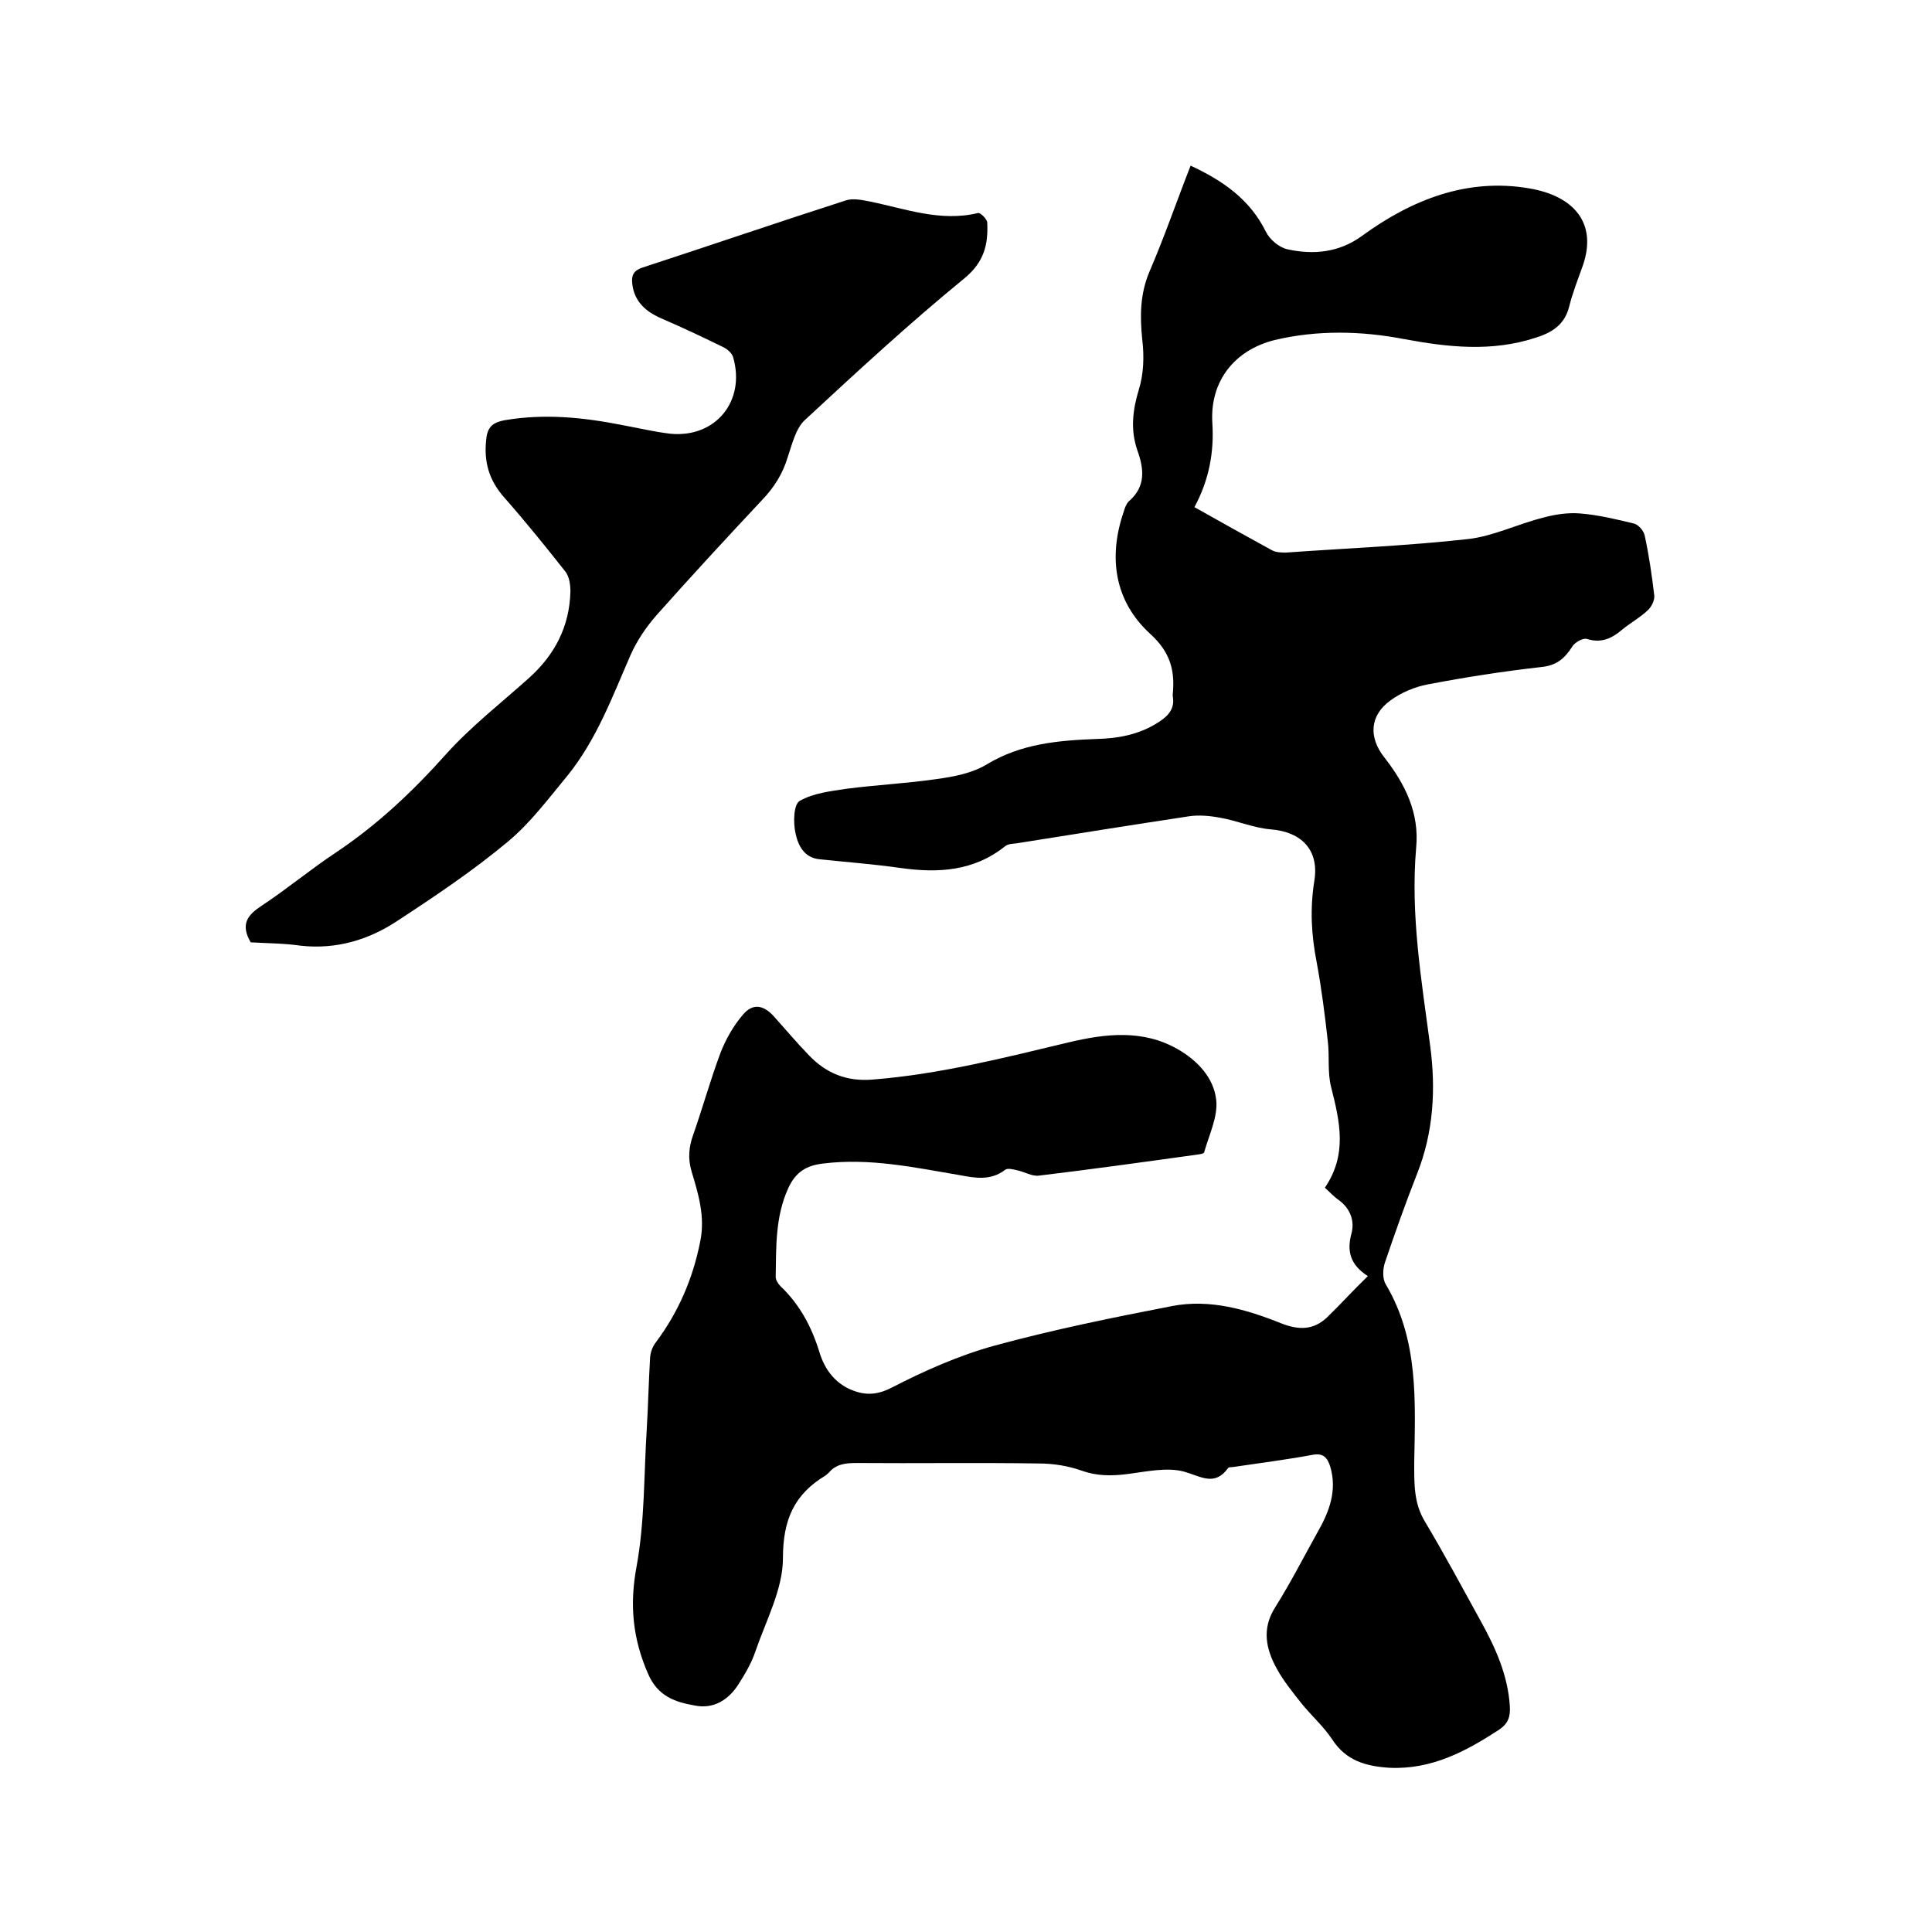
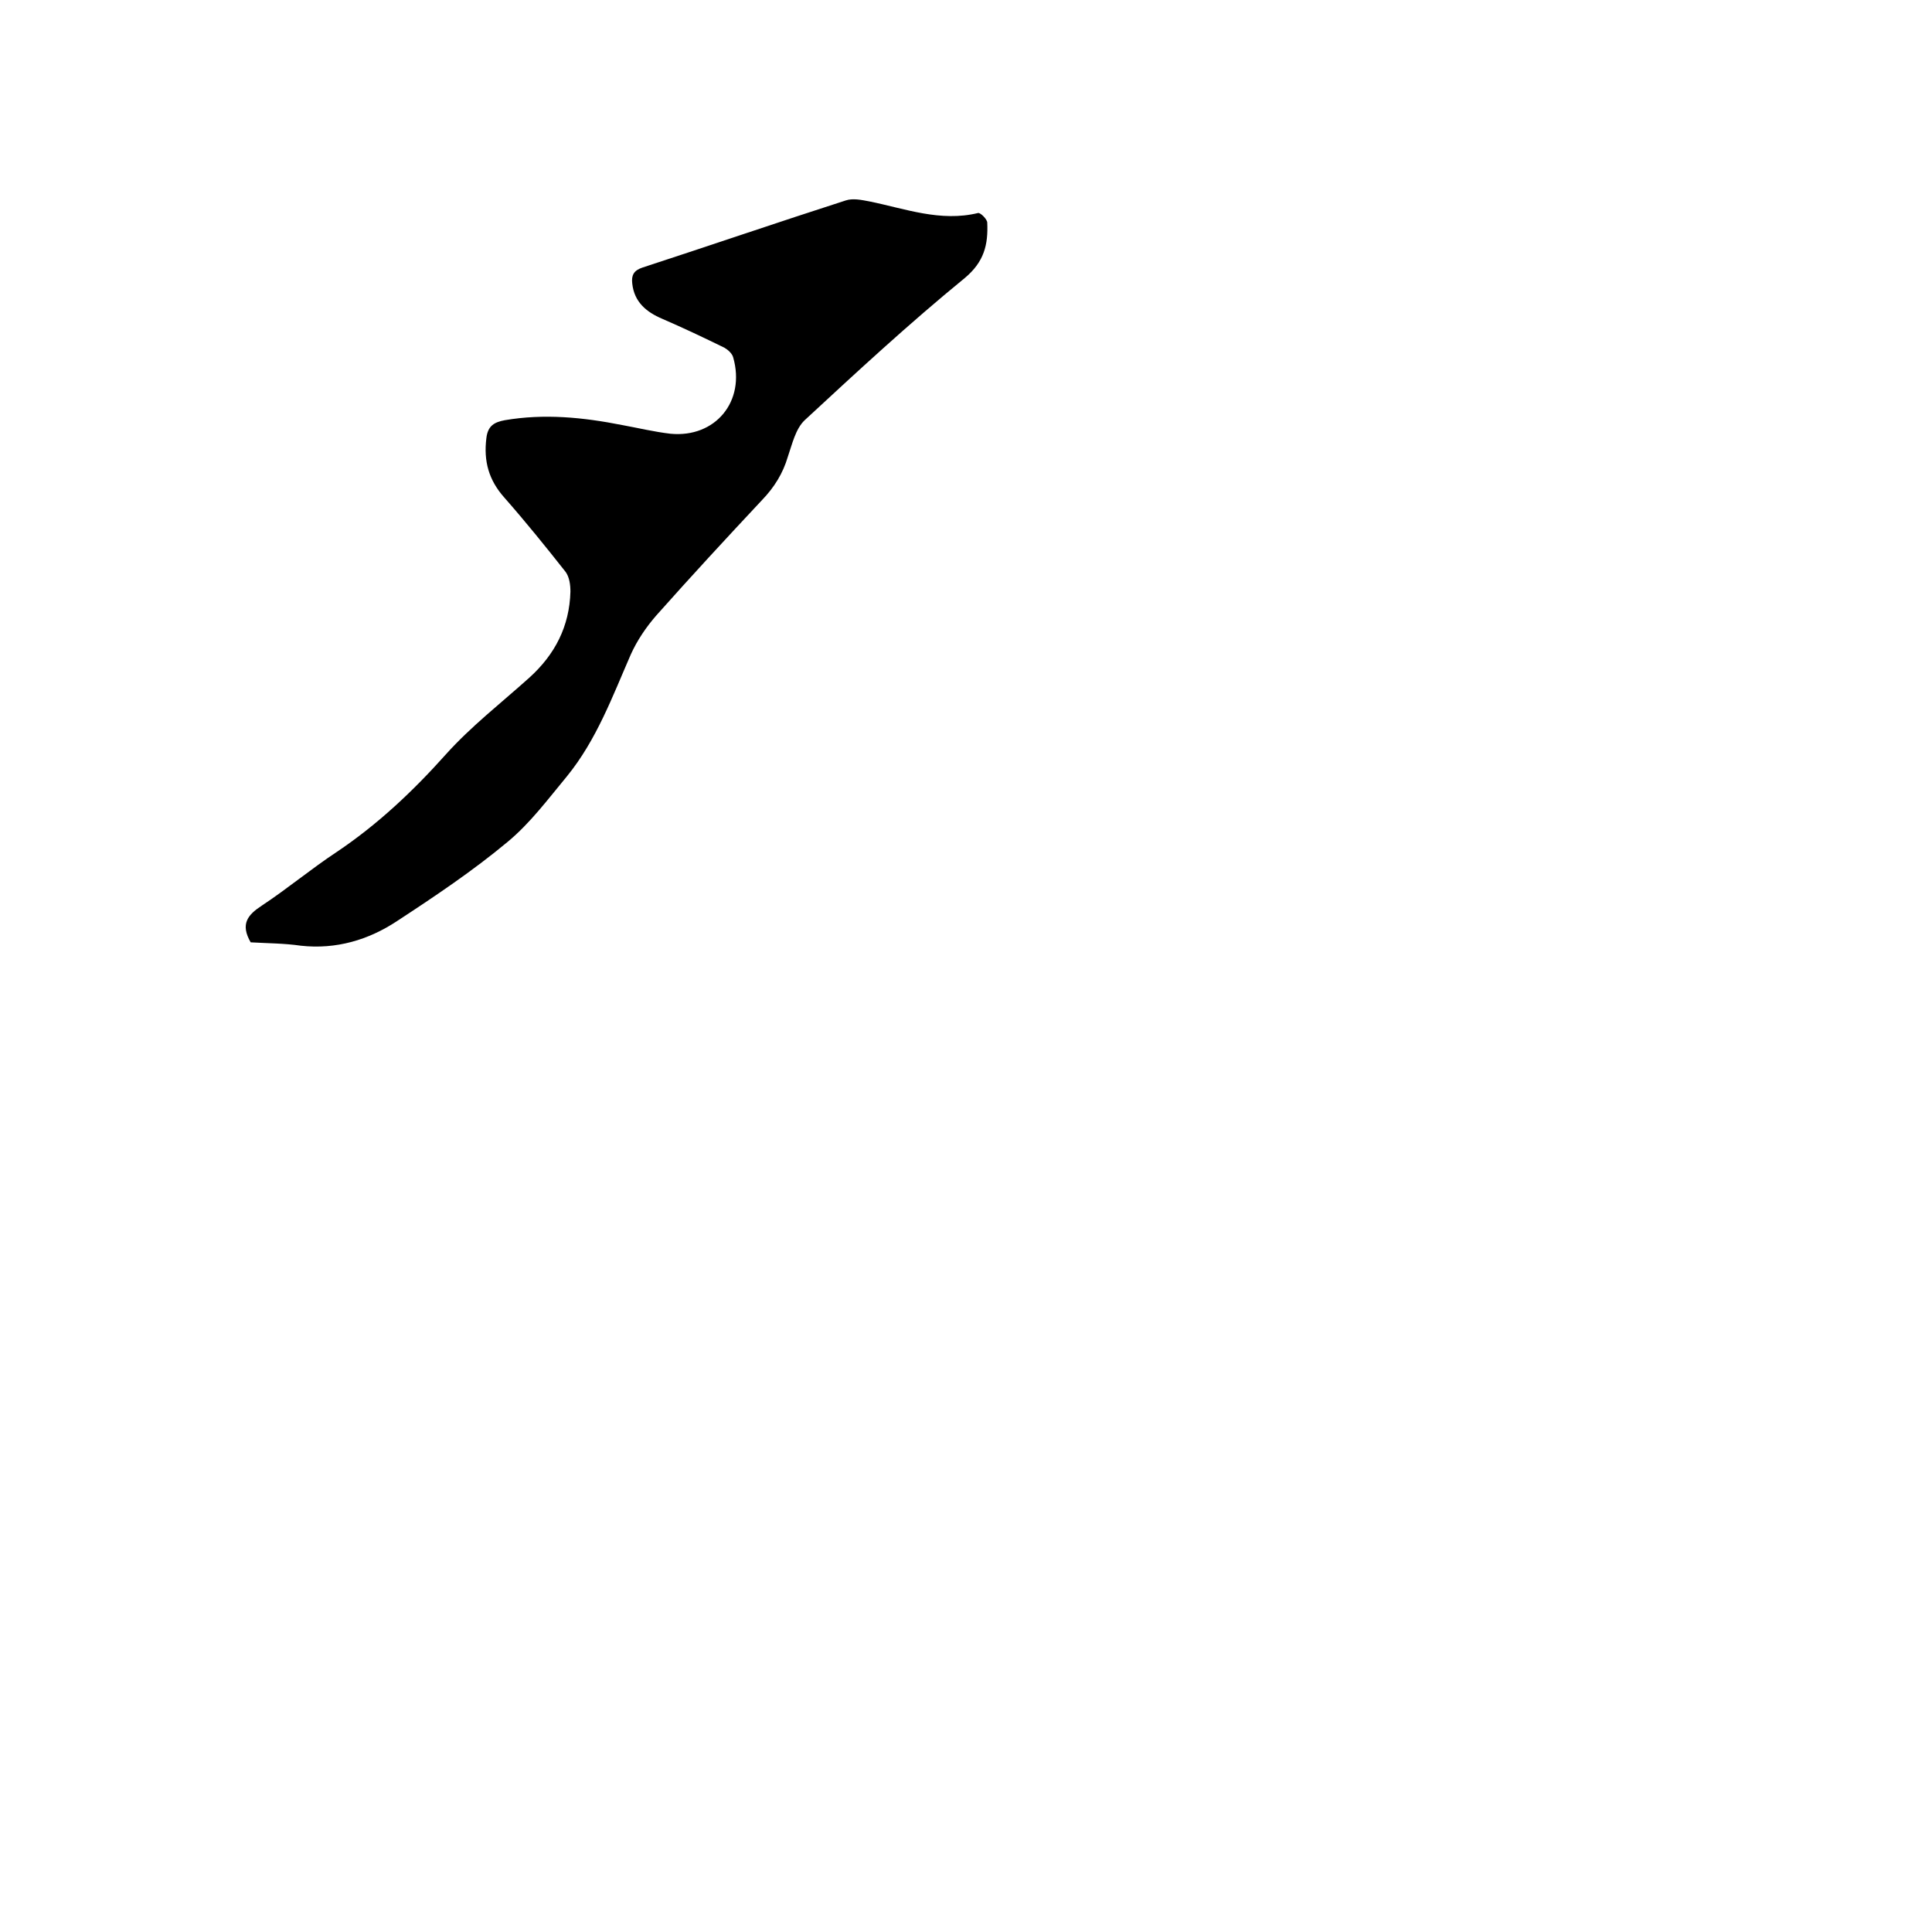
<svg xmlns="http://www.w3.org/2000/svg" enable-background="new 0 0 400 400" viewBox="0 0 400 400">
-   <path d="m283.2 264.2c-3.6-2.3-4.4-5.1-3.4-8.8.7-2.6-.2-5.2-2.7-7-1-.7-1.9-1.7-2.8-2.5 4.7-6.9 3.1-13.7 1.3-20.8-.8-3.1-.3-6.4-.7-9.6-.6-5.4-1.3-10.9-2.3-16.3-1.1-5.6-1.4-11-.5-16.7 1.1-6.5-2.6-10.3-9.1-10.8-3.5-.3-6.9-1.8-10.4-2.4-2.1-.4-4.4-.6-6.4-.3-11.9 1.8-23.8 3.7-35.7 5.6-.8.1-1.8.1-2.4.6-6.5 5.2-13.9 5.6-21.7 4.5-5.6-.8-11.1-1.2-16.7-1.8-3.3-.3-4.5-3-5-5.4-.5-2.2-.4-6 .9-6.7 2.8-1.6 6.4-2 9.7-2.5 6.2-.8 12.4-1.1 18.6-2 3.6-.5 7.4-1.2 10.5-3.1 7-4.2 14.6-4.9 22.5-5.2 4.6-.1 9-.9 13-3.5 2-1.3 3.4-2.8 2.9-5.4 0-.1 0-.2 0-.3.5-5-.5-8.8-4.7-12.6-7.4-6.8-8.7-15.9-5.4-25.4.2-.7.5-1.5 1-2 3.5-3 3.2-6.6 1.8-10.5-1.5-4.3-1-8.4.3-12.7 1-3.2 1.1-6.9.7-10.2-.5-4.9-.5-9.5 1.5-14.2 3.1-7.2 5.6-14.5 8.5-21.9 6.7 3.1 12.3 7 15.6 13.7.8 1.6 2.7 3.2 4.4 3.6 5.4 1.2 10.7.7 15.4-2.7 10.4-7.6 21.9-12.1 34.7-9.9 9.5 1.6 14.1 7.4 11.1 16-1 2.8-2.1 5.6-2.8 8.4-.9 3.7-3.4 5.4-6.9 6.5-9.1 3-18.2 2-27.3.3-8.9-1.7-17.9-1.9-26.8.2-8.4 2.1-13.4 8.6-12.9 17.1.4 6.2-.7 11.9-3.7 17.5 5.5 3.1 10.7 6 16 8.9.9.5 2 .5 3 .5 12.6-.9 25.2-1.4 37.7-2.8 5.2-.6 10.2-3.1 15.4-4.4 2.5-.7 5.2-1.1 7.7-.9 3.8.3 7.5 1.2 11.2 2.1.9.2 2 1.5 2.2 2.4.9 4.1 1.5 8.3 2 12.5.1 1-.6 2.4-1.4 3.1-1.6 1.5-3.6 2.6-5.3 4-2.1 1.8-4.3 2.8-7.2 1.9-.8-.3-2.6.7-3.1 1.6-1.6 2.5-3.3 3.9-6.4 4.2-7.9.9-15.7 2.1-23.5 3.6-2.7.5-5.5 1.7-7.7 3.3-4.3 3.1-4.6 7.6-1.3 11.8 4.3 5.5 7.3 11.5 6.6 18.7-1.2 13.9 1.1 27.4 2.9 41 1.2 9 .7 17.9-2.7 26.5-2.4 6.1-4.6 12.3-6.7 18.5-.4 1.3-.5 3.2.2 4.4 6.9 11.6 6.1 24.4 5.9 37 0 4.3-.1 8.3 2.2 12.1 4 6.7 7.7 13.6 11.5 20.5 3.1 5.6 5.7 11.3 6.1 17.8.1 2.1-.3 3.5-2.2 4.8-6.9 4.5-14 8.3-22.7 7.9-4.8-.3-9-1.4-11.9-5.9-1.8-2.7-4.3-4.9-6.4-7.5-1.8-2.3-3.7-4.6-5.1-7.2-2.2-4-3.1-8.2-.3-12.6 3.2-5.1 5.9-10.4 8.8-15.6 2.4-4.2 4.1-8.6 2.6-13.6-.6-1.8-1.4-2.8-3.6-2.4-5.4 1-10.9 1.7-16.3 2.5-.4.1-1 0-1.2.2-2.8 3.9-5.6 1.8-9.1.8-3.6-1-7.9 0-11.9.5-3.2.4-6.2.4-9.3-.7-2.8-1-5.9-1.5-8.9-1.5-12.6-.2-25.2 0-37.8-.1-2.2 0-4.2.2-5.7 2-.2.2-.5.4-.7.6-6.5 3.9-8.8 9.2-8.8 17.1 0 6.4-3.5 12.9-5.7 19.3-.8 2.4-2.1 4.6-3.5 6.8-2.1 3.3-5.2 5.2-9.1 4.4-4-.7-7.6-1.9-9.6-6.5-3.2-7.3-3.9-14.3-2.4-22.3 1.7-9.3 1.5-18.9 2.1-28.4.3-5 .4-9.9.7-14.9.1-1.1.5-2.2 1.2-3.1 4.7-6.3 7.7-13.3 9.2-21 1-5-.4-9.7-1.8-14.3-.8-2.7-.6-5.1.3-7.6 2-5.7 3.6-11.5 5.7-17.1 1.1-2.8 2.7-5.6 4.6-7.8 2-2.4 4.2-2.1 6.4.3 2.4 2.7 4.7 5.4 7.2 8 3.6 3.8 7.9 5.6 13.4 5.1 13.8-1.1 27.1-4.5 40.5-7.7 7.6-1.8 15.3-2.7 22.5 1.4 4.2 2.4 7.5 6 8 10.5.4 3.5-1.5 7.3-2.5 10.9-.1.3-1.1.4-1.8.5-10.8 1.5-21.6 3-32.4 4.3-1.4.2-3-.8-4.5-1.1-.8-.2-2-.5-2.5-.1-3 2.3-6.2 1.7-9.4 1.1-9.4-1.6-18.7-3.6-28.3-2.4-3.5.4-5.7 1.8-7.2 5.1-2.7 5.9-2.5 12.2-2.6 18.4 0 .6.5 1.4 1 1.9 4 3.8 6.5 8.5 8.1 13.8 1 3.2 2.9 5.9 6 7.4 3 1.4 5.6 1.5 8.9-.2 6.8-3.5 14-6.7 21.3-8.7 12.1-3.3 24.4-5.8 36.8-8.2 7.8-1.5 15.4.7 22.6 3.6 3.6 1.4 6.6 1.4 9.4-1.2 2.8-2.7 5.4-5.6 8.5-8.6z" />
  <path d="m51.9 195.1c-2.2-3.8-.6-5.7 2.3-7.6 5.3-3.5 10.2-7.6 15.5-11.1 8.5-5.7 15.8-12.6 22.6-20.2 5.2-5.8 11.4-10.6 17.3-15.9 5.3-4.8 8.3-10.6 8.5-17.8 0-1.4-.2-3-1-4.1-4.1-5.2-8.3-10.4-12.7-15.4-3.2-3.6-4.3-7.5-3.7-12.3.3-2.6 1.7-3.3 3.8-3.7 8.2-1.4 16.2-.6 24.3 1 3.3.6 6.6 1.4 10 1.8 9.3.9 15.6-6.7 13-15.8-.2-.8-1.1-1.6-1.8-2-4.3-2.1-8.5-4.1-12.9-6-3.3-1.4-5.8-3.5-6.2-7.3-.2-1.7.3-2.7 2.1-3.3 14.1-4.6 28.1-9.4 42.1-13.9 1.5-.5 3.3-.1 4.9.2 7.4 1.5 14.7 4.3 22.5 2.4.5-.1 1.9 1.3 1.9 2 .2 4.5-.6 8.1-4.7 11.5-11.5 9.4-22.3 19.4-33.1 29.4-1.9 1.8-2.6 5-3.5 7.6-1 3.4-2.8 6.3-5.3 8.9-7.4 7.9-14.7 15.8-21.9 23.9-2.1 2.4-4 5.2-5.3 8.1-3.8 8.7-7.1 17.7-13.2 25.2-3.9 4.7-7.6 9.7-12.3 13.6-7.2 6-15.1 11.3-22.9 16.4-5.9 3.9-12.6 5.9-19.9 5.1-3.4-.5-7-.5-10.4-.7z" />
</svg>